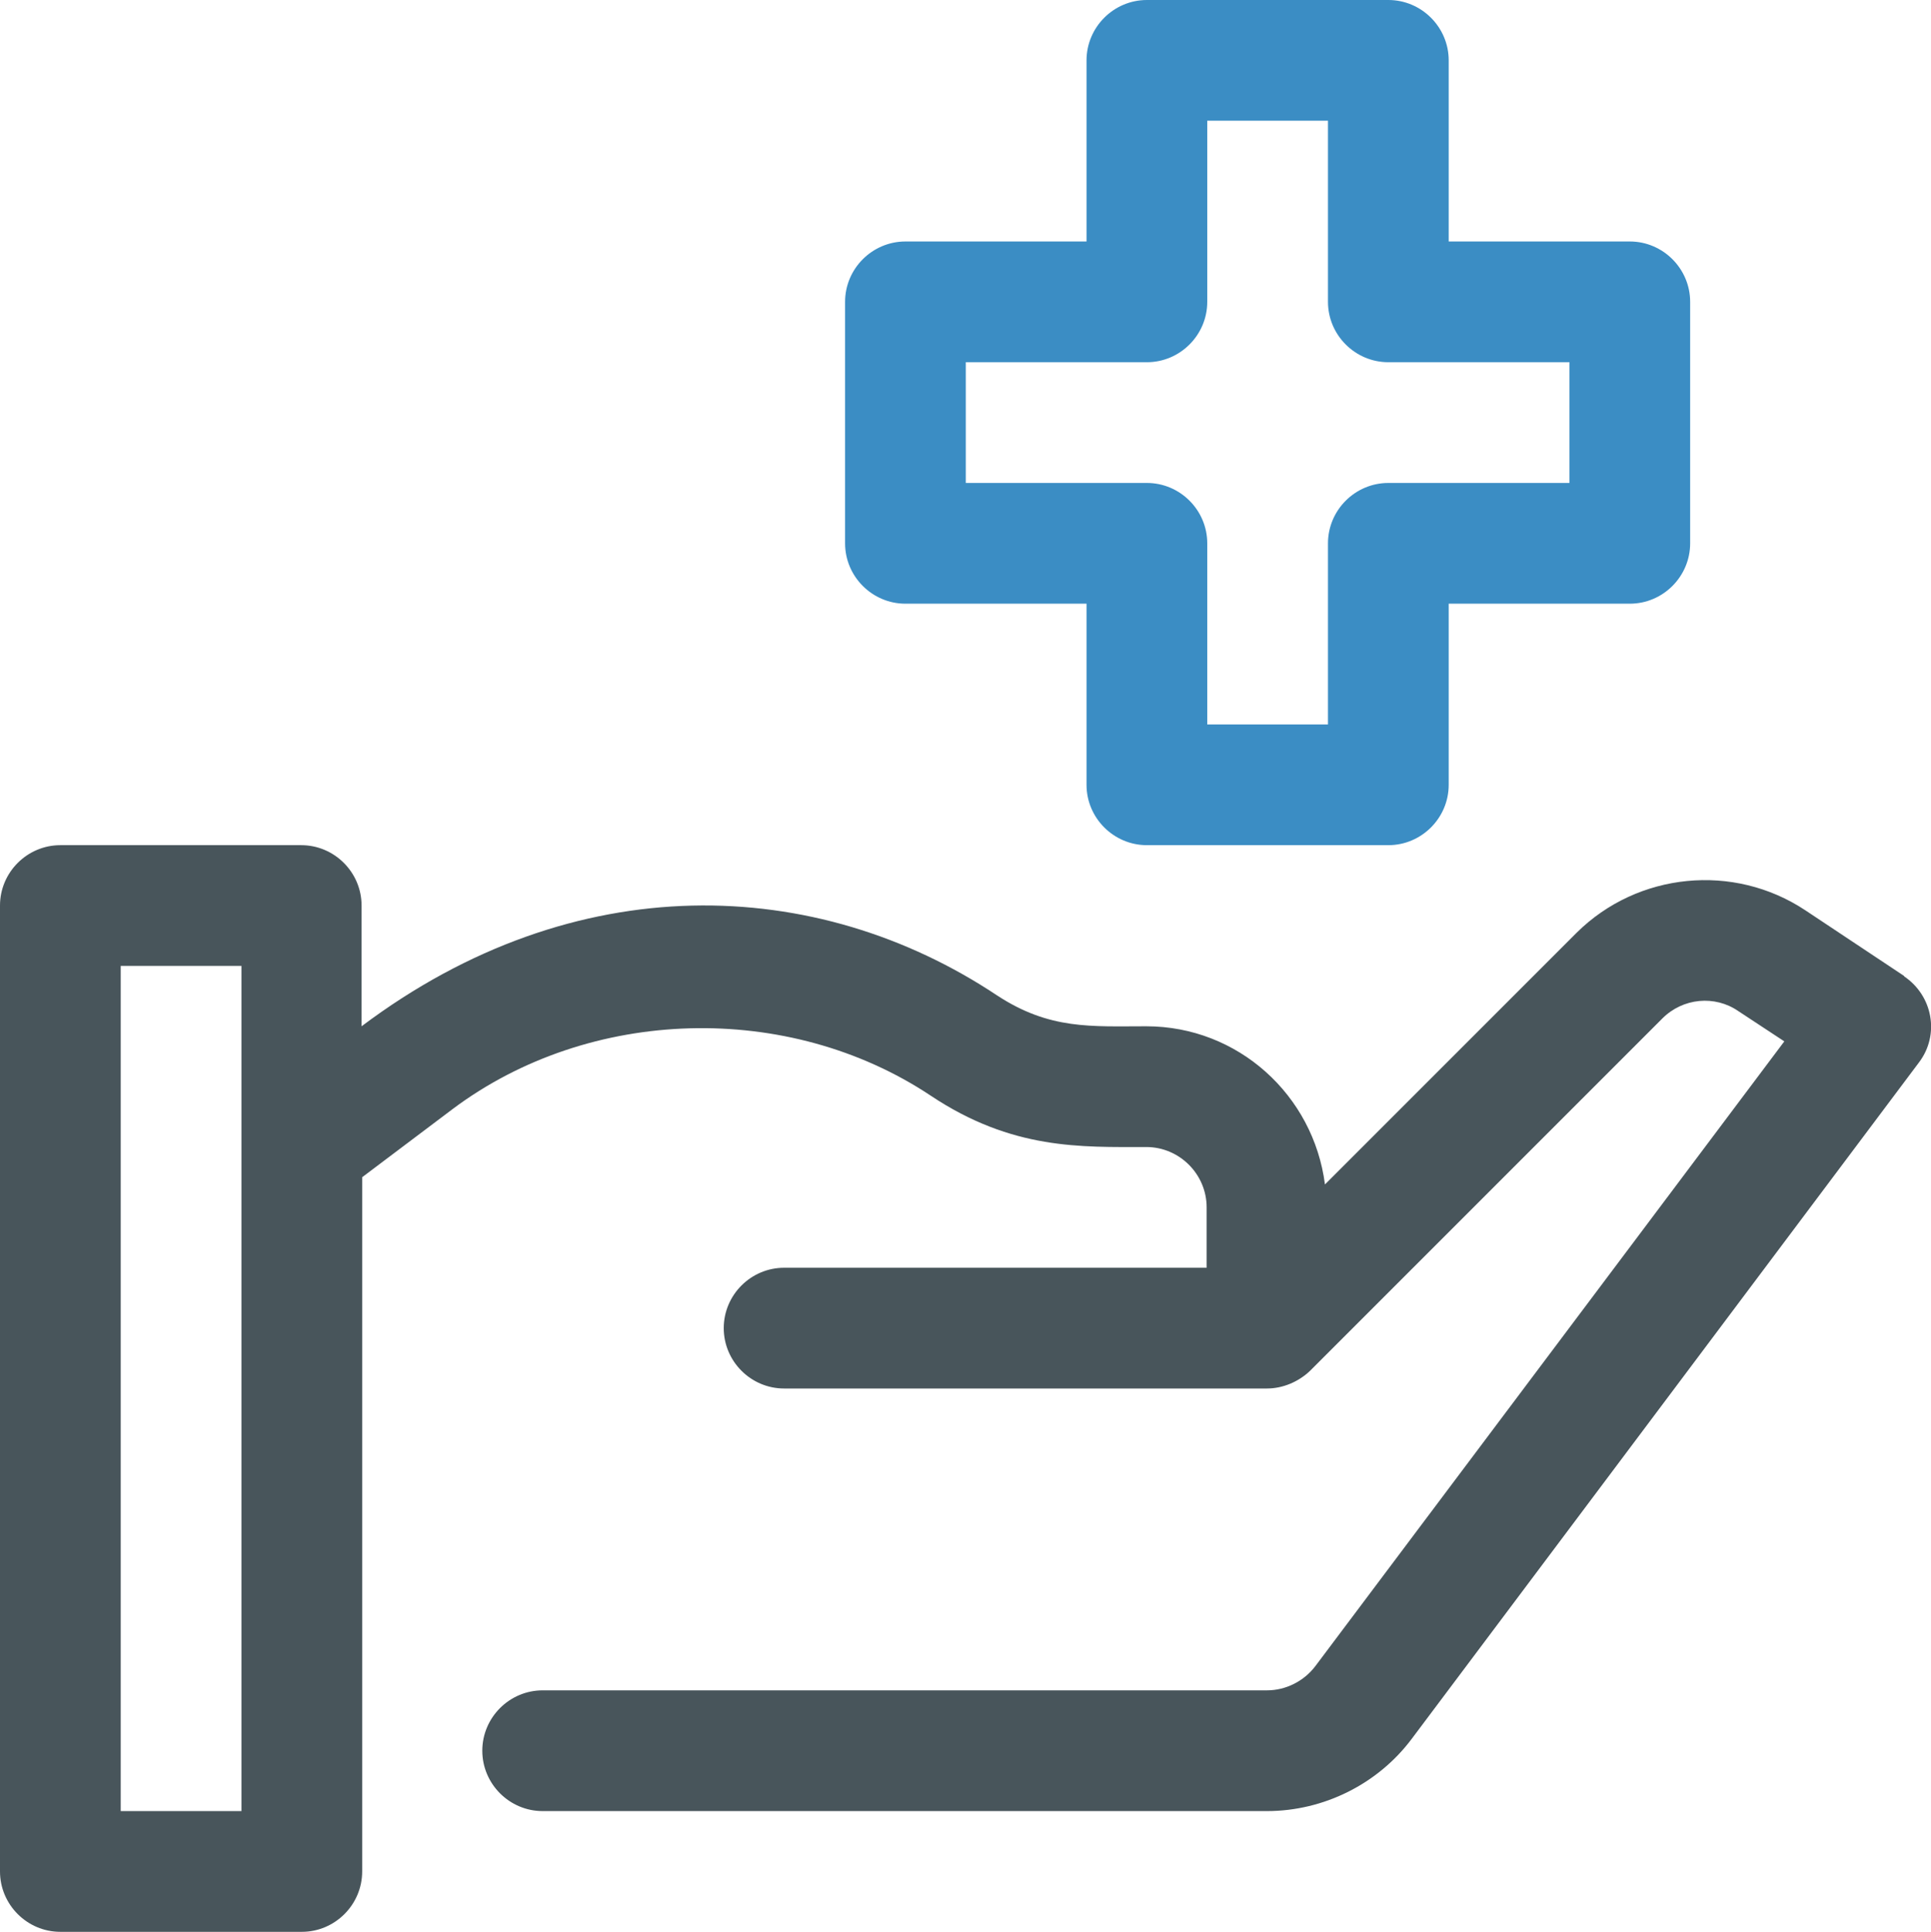
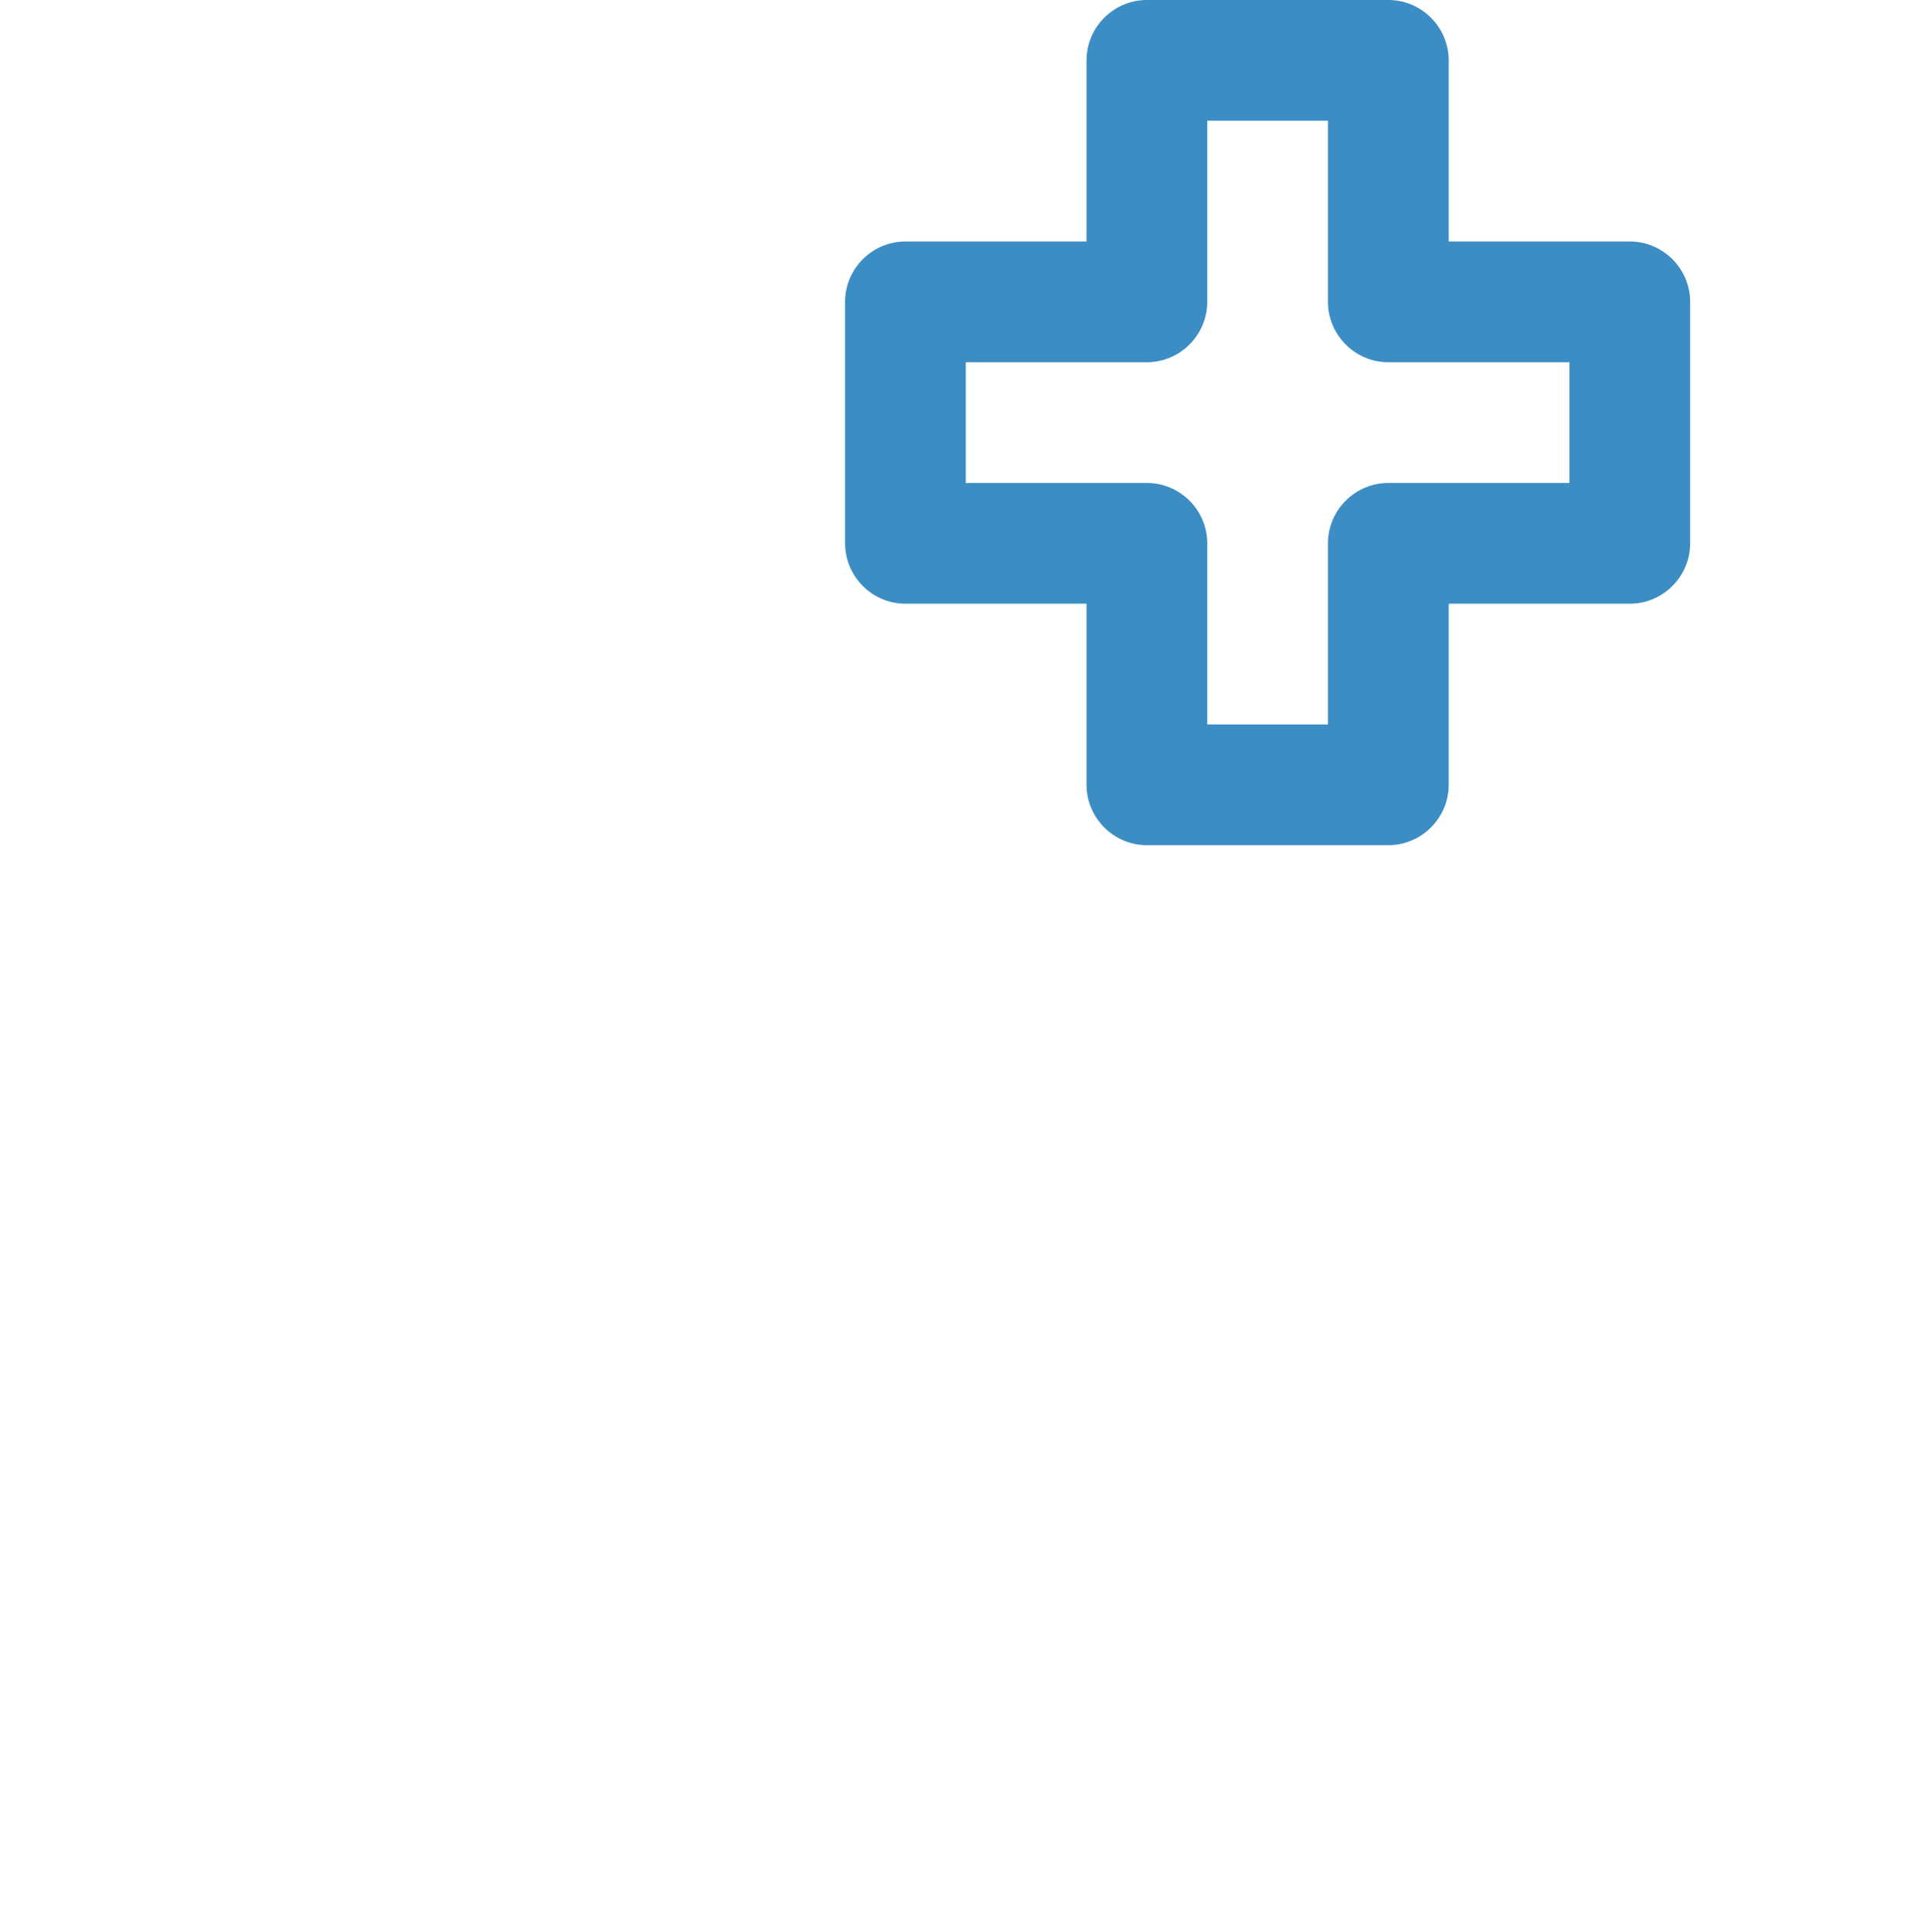
<svg xmlns="http://www.w3.org/2000/svg" id="Medical_Care" width="31.99" height="32" viewBox="0 0 31.99 32">
  <defs>
    <style>.cls-1{fill:#48555b;}.cls-2{fill:#3b8dc4;}</style>
  </defs>
-   <path class="cls-1" d="m31.55,16.17l-1.64-1.09c-1.19-.79-2.78-.63-3.79.37l-4.17,4.17c-.19-1.48-1.44-2.62-2.96-2.62-.91,0-1.6.06-2.47-.51-2.99-1.99-6.99-2.15-10.53.51v-2c0-.55-.45-1-1-1H1c-.55,0-1,.45-1,1v16c0,.55.45,1,1,1h4c.55,0,1-.45,1-1v-11.5l1.5-1.13c2.27-1.7,5.56-1.79,7.92-.22,1.35.9,2.49.85,3.57.85.55,0,1,.45,1,1v1h-7c-.55,0-1,.45-1,1s.45,1,1,1h8c.26,0,.52-.11.71-.29l5.84-5.84c.34-.34.87-.39,1.26-.12l.76.5-7.77,10.35c-.19.25-.49.4-.8.4h-12c-.55,0-1,.45-1,1s.45,1,1,1h12c.94,0,1.84-.45,2.4-1.2l8.4-11.2c.35-.46.23-1.11-.25-1.43h.01ZM4,30h-2v-14h2v14Z" />
  <path class="cls-2" d="m23,14h-4c-.55,0-1-.45-1-1v-3h-3c-.55,0-1-.45-1-1v-4c0-.55.45-1,1-1h3V1c0-.55.45-1,1-1h4c.55,0,1,.45,1,1v3h3c.55,0,1,.45,1,1v4c0,.55-.45,1-1,1h-3v3c0,.55-.45,1-1,1Zm-3-2h2v-3c0-.55.45-1,1-1h3v-2h-3c-.55,0-1-.45-1-1v-3h-2v3c0,.55-.45,1-1,1h-3v2h3c.55,0,1,.45,1,1v3Z" />
</svg>